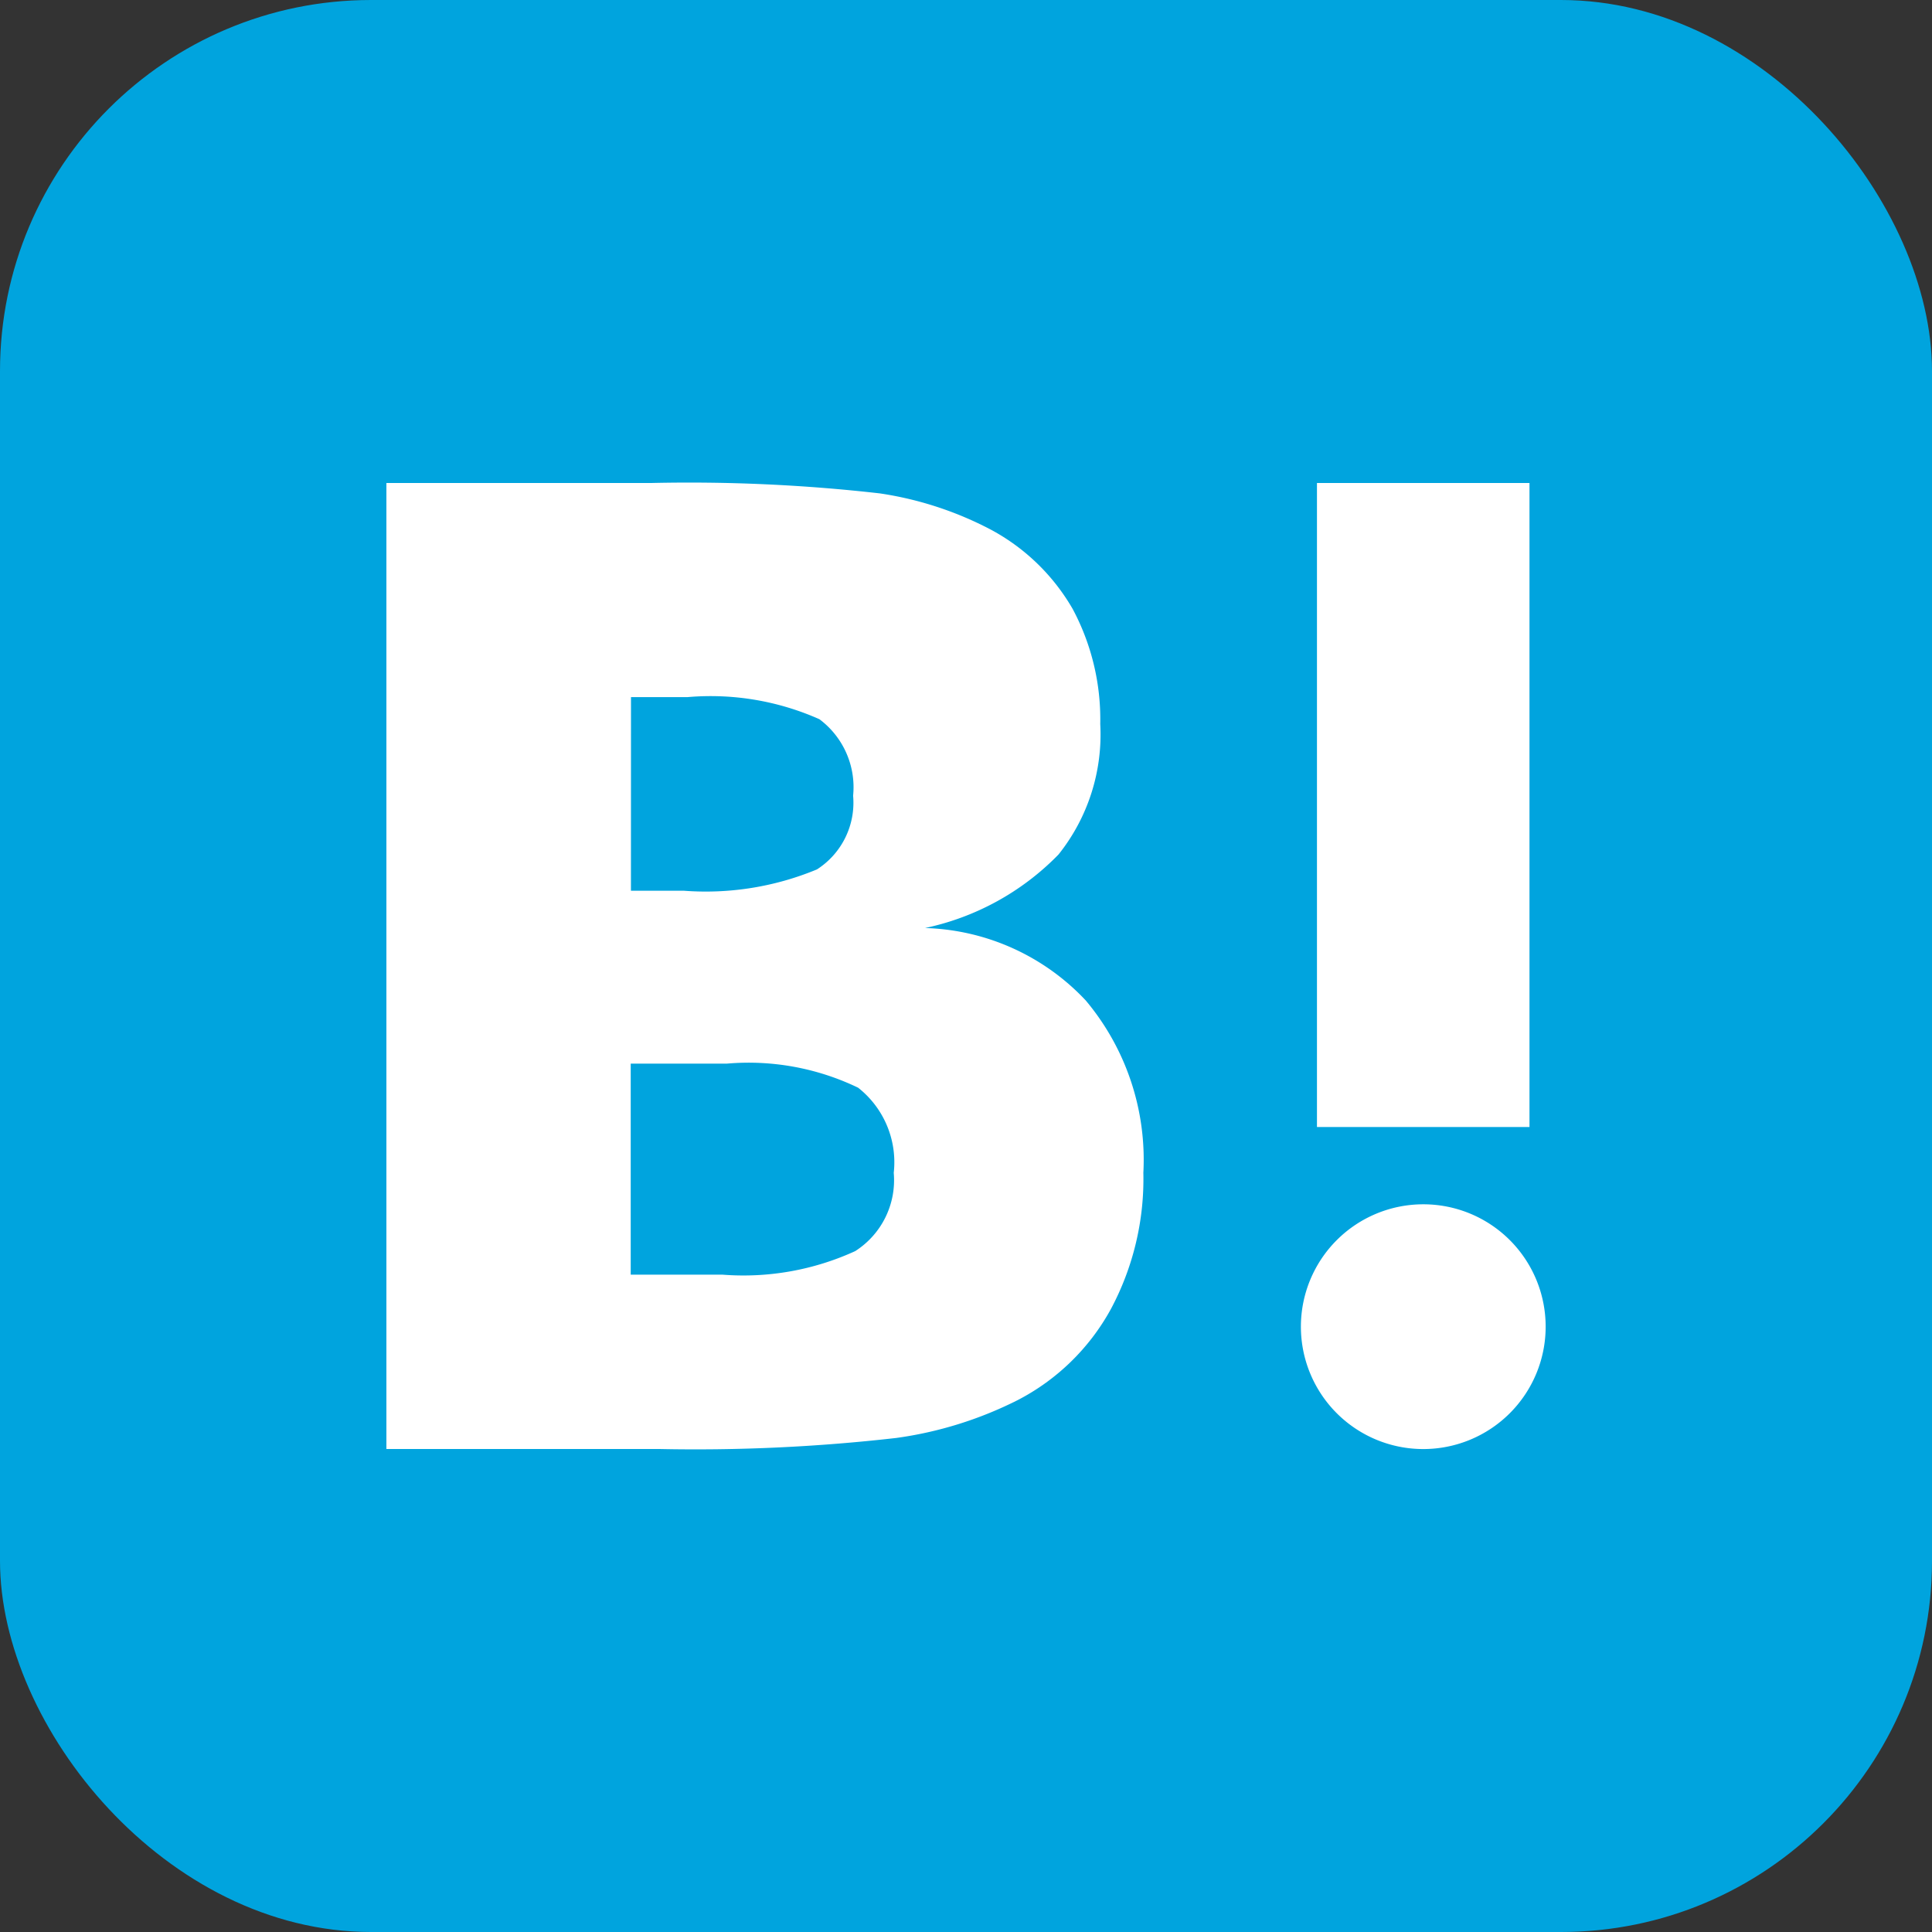
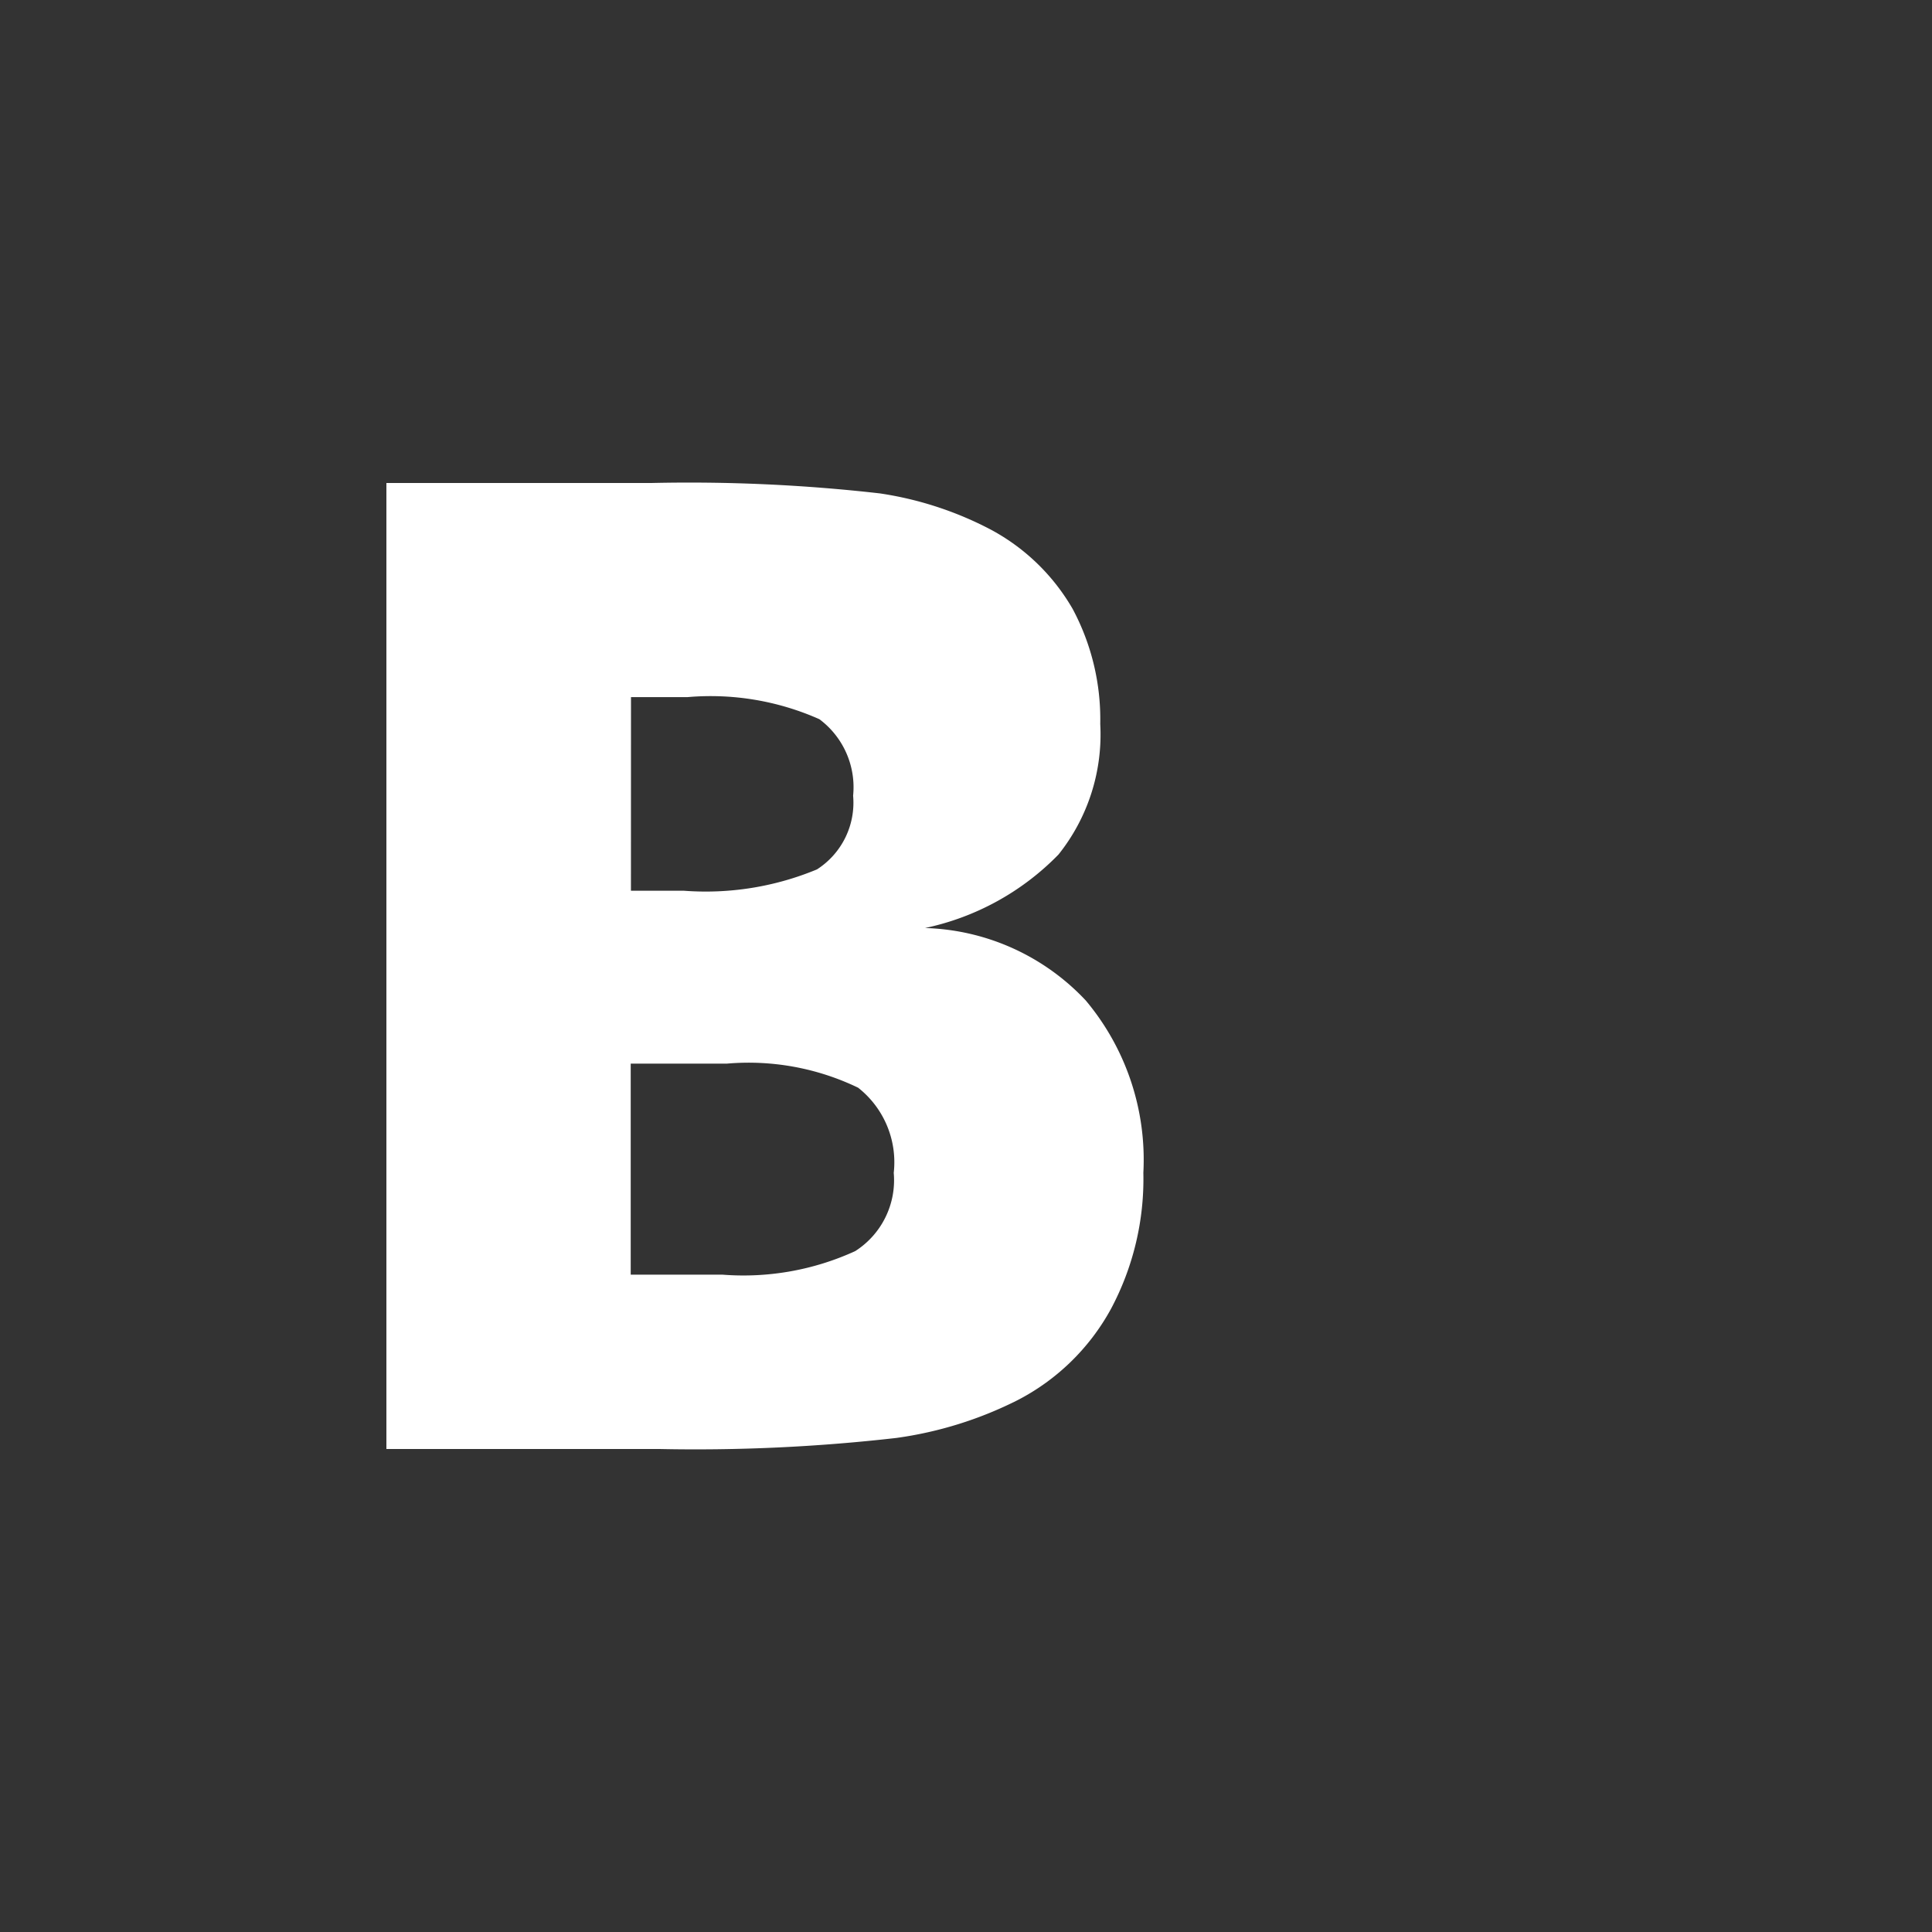
<svg xmlns="http://www.w3.org/2000/svg" width="35" height="35" viewBox="0 0 35 35">
  <rect x="0" y="0" width="35" height="35" fill="#333333" stroke="none" />
  <g transform="translate(-138.5 -460)">
-     <rect width="35" height="35" rx="6.722" transform="translate(138.5 460)" fill="#00a4de" />
    <g transform="translate(145.5 468.75)">
      <path d="M158.669,478.374a4.154,4.154,0,0,0-2.911-1.312,4.744,4.744,0,0,0,2.418-1.332,3.482,3.482,0,0,0,.756-2.365,4.24,4.24,0,0,0-.5-2.084,3.763,3.763,0,0,0-1.478-1.434,6.3,6.3,0,0,0-2.017-.659A30.553,30.553,0,0,0,150.8,469H146v17.5h4.944a32.034,32.034,0,0,0,4.293-.2,6.985,6.985,0,0,0,2.2-.686,4.041,4.041,0,0,0,1.687-1.648,5,5,0,0,0,.589-2.471A4.488,4.488,0,0,0,158.669,478.374Zm-8.238-5.495h1.024a4.847,4.847,0,0,1,2.389.4,1.537,1.537,0,0,1,.611,1.386A1.435,1.435,0,0,1,153.8,476a5.25,5.25,0,0,1-2.418.386h-.952Zm4.062,10.036a4.862,4.862,0,0,1-2.4.427h-1.667v-3.823h1.738a4.565,4.565,0,0,1,2.382.436,1.718,1.718,0,0,1,.645,1.542A1.524,1.524,0,0,1,154.493,482.915Z" transform="translate(-146 -469)" fill="#fff" />
-       <path d="M162.417,480.2a2.217,2.217,0,1,0,2.217,2.217A2.216,2.216,0,0,0,162.417,480.2Z" transform="translate(-143.633 -467.133)" fill="#fff" />
-       <rect width="3.85" height="11.667" transform="translate(16.858)" fill="#fff" />
    </g>
  </g>
</svg>